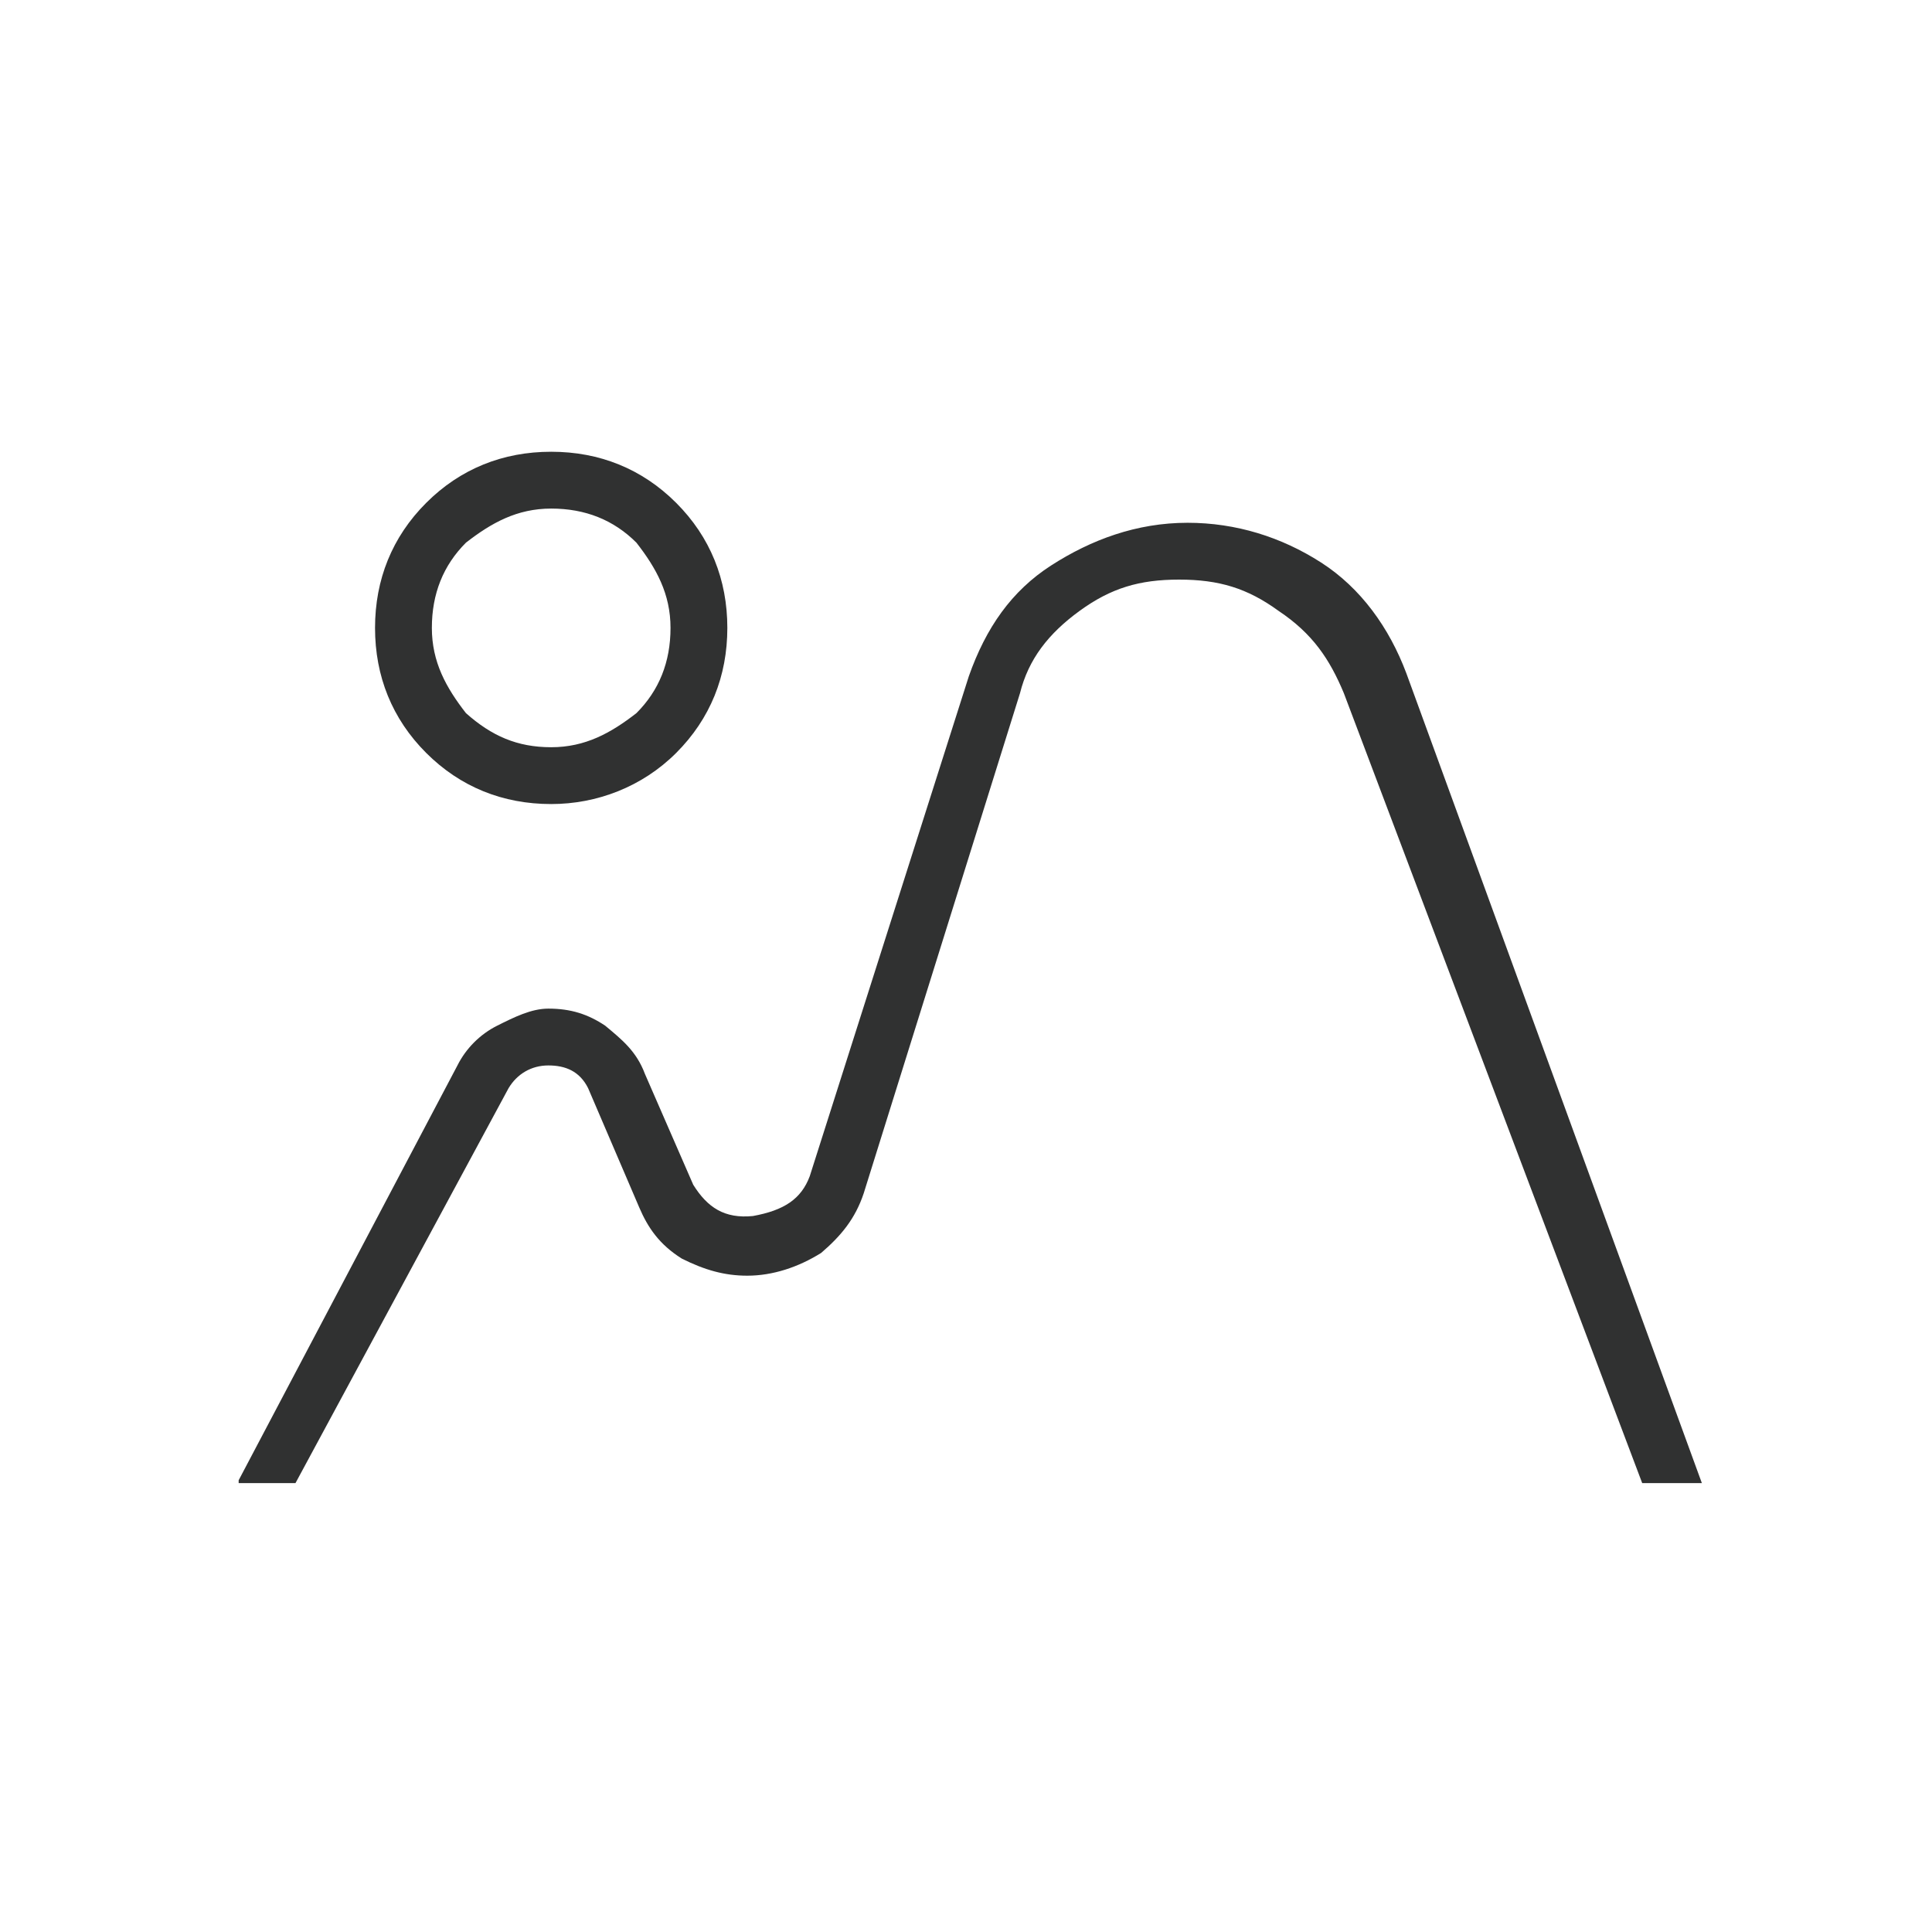
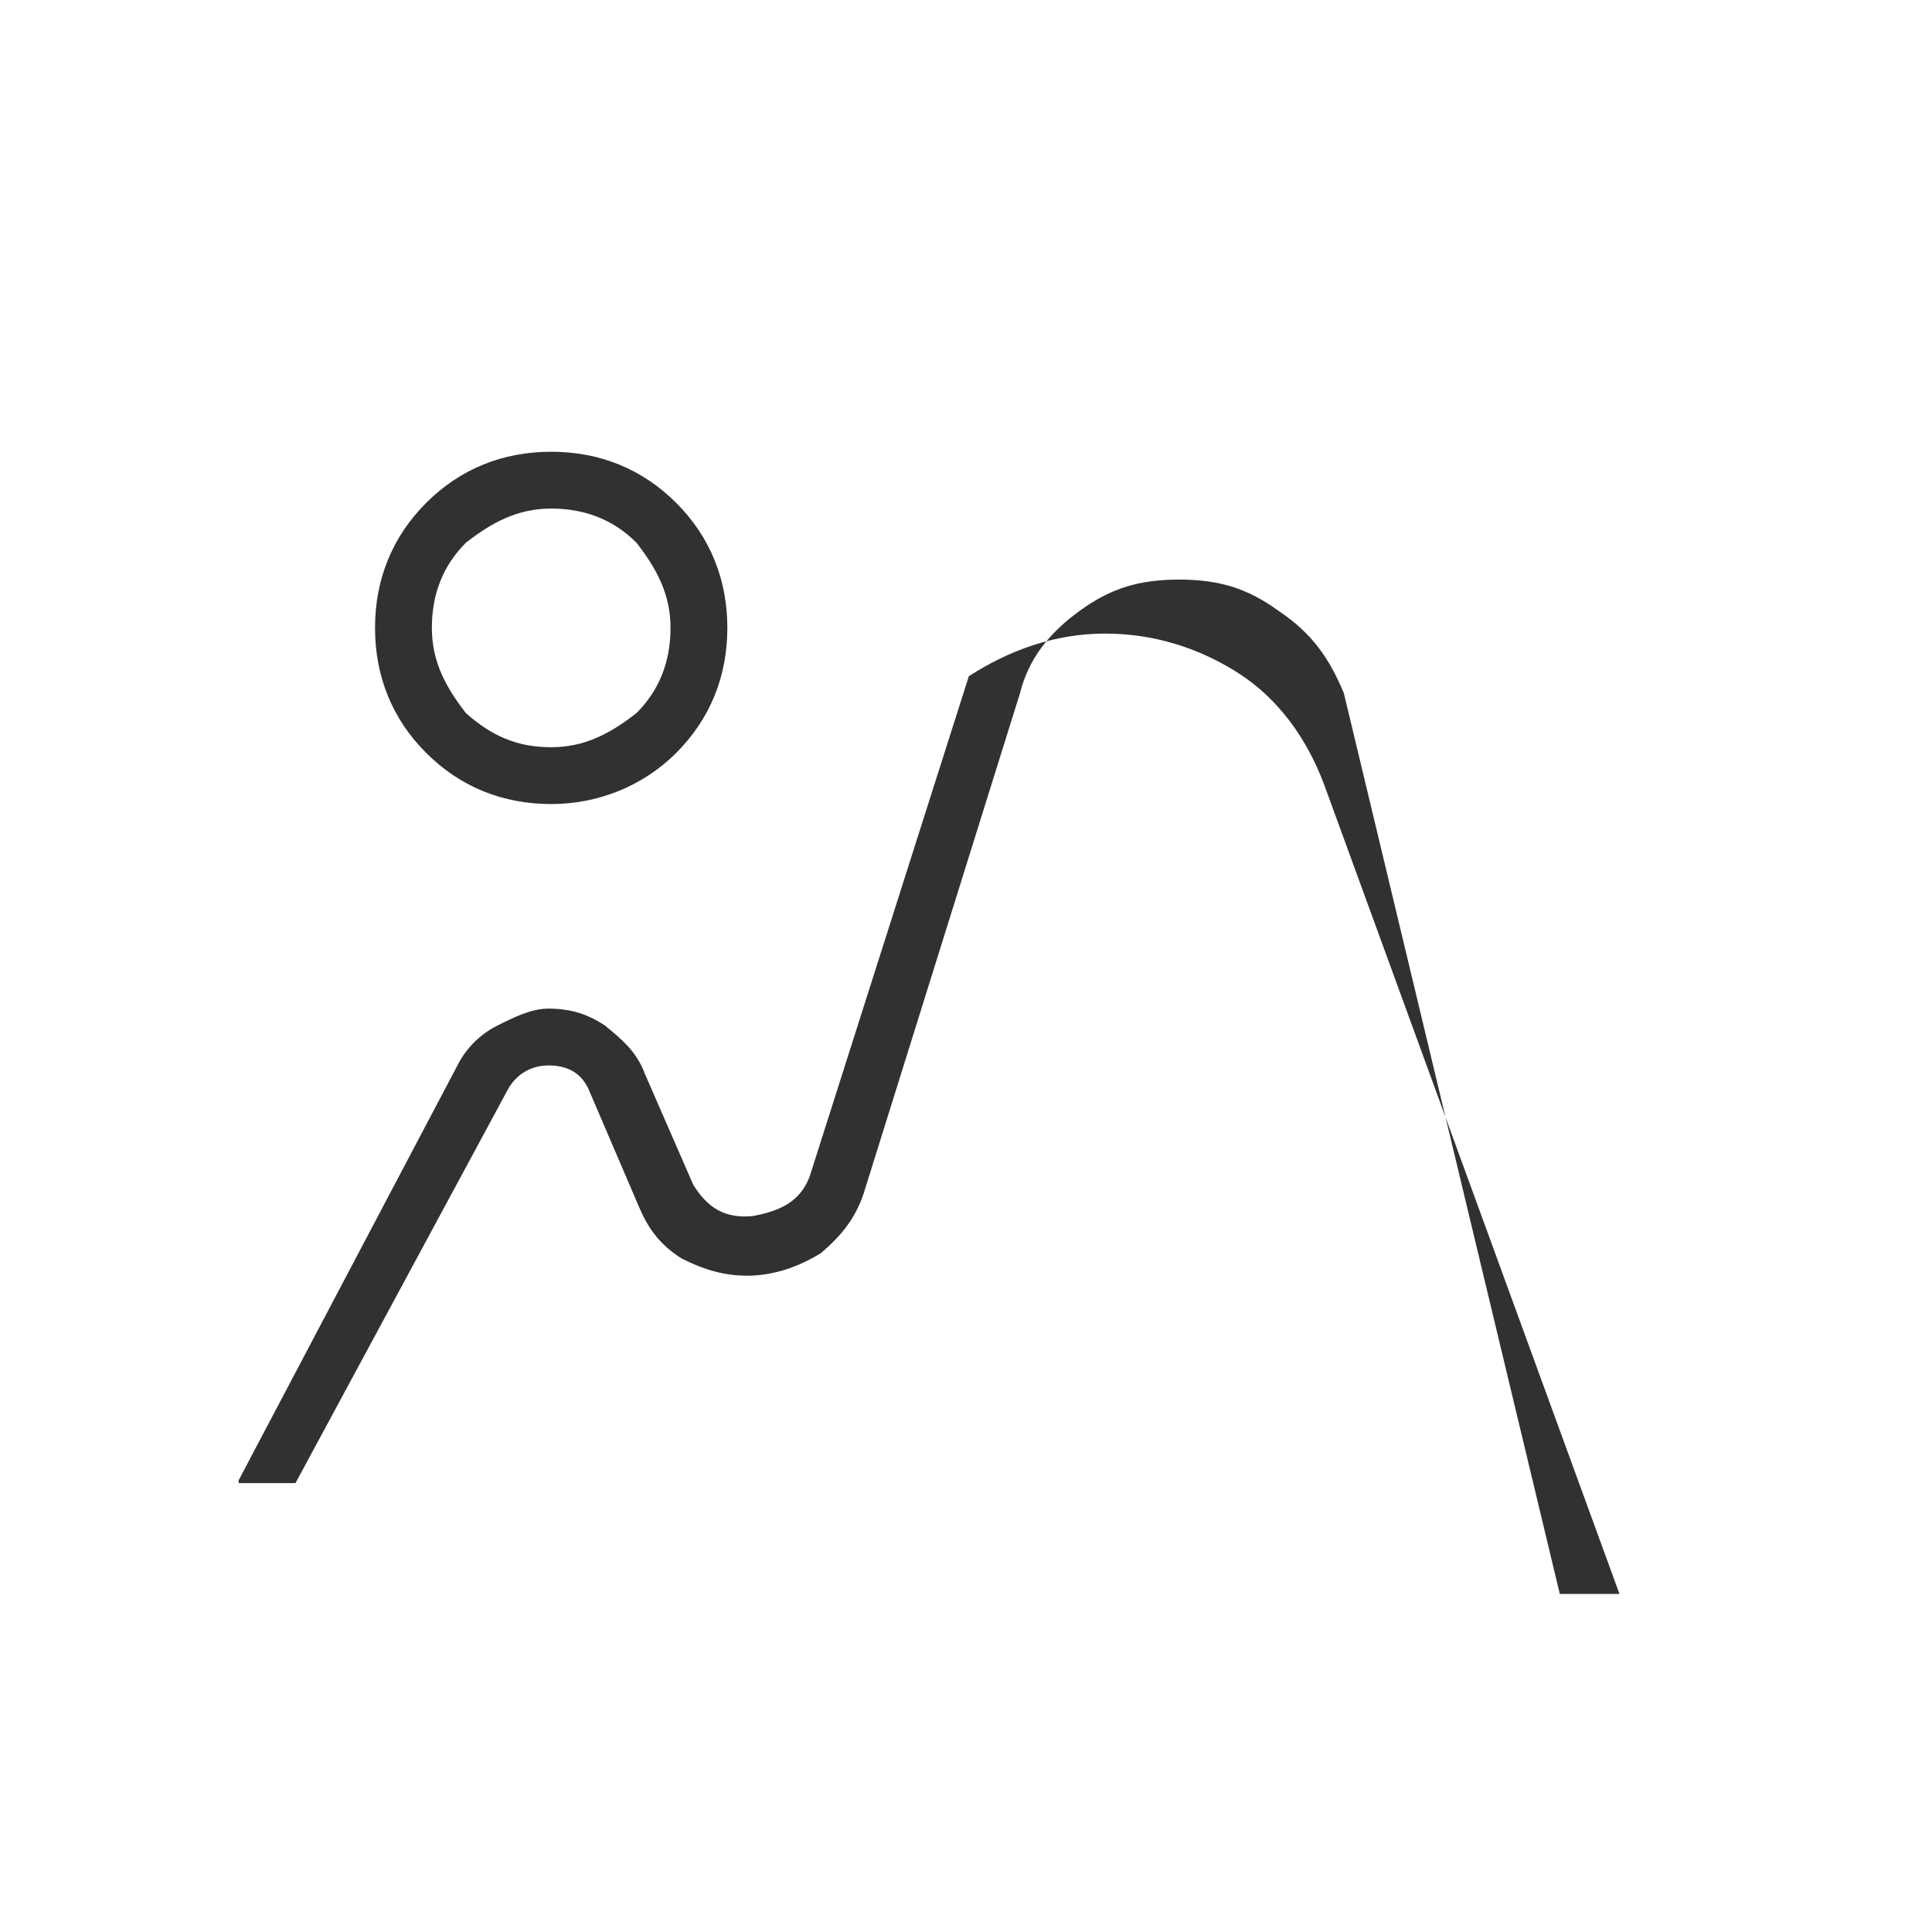
<svg xmlns="http://www.w3.org/2000/svg" id="Capa_1" x="0px" y="0px" viewBox="0 0 68 68" style="enable-background:new 0 0 68 68;" xml:space="preserve">
  <style type="text/css">	.st0{fill:#303131;}</style>
-   <path class="st0" d="M8.4,52.1l7.7-14.6c0.3-0.6,0.8-1.1,1.4-1.4c0.6-0.3,1.2-0.6,1.8-0.6c0.8,0,1.4,0.2,2,0.6 c0.6,0.5,1.1,0.9,1.4,1.7l1.7,3.9c0.5,0.8,1.1,1.2,2.1,1.1c1.1-0.2,1.7-0.6,2-1.4l5.6-17.6c0.6-1.7,1.5-3,2.9-3.9 c1.4-0.9,3-1.5,4.8-1.5c1.7,0,3.3,0.5,4.7,1.4c1.4,0.9,2.4,2.3,3,3.9l10.4,28.5h-2.1L47.3,24.4c-0.5-1.2-1.1-2.1-2.3-2.9 c-1.1-0.8-2.1-1.1-3.5-1.1c-1.4,0-2.4,0.3-3.5,1.1s-1.8,1.7-2.1,2.9L30.4,42c-0.3,0.9-0.8,1.5-1.5,2.1c-0.8,0.5-1.7,0.8-2.6,0.8 c-0.8,0-1.5-0.2-2.3-0.6c-0.8-0.5-1.2-1.1-1.5-1.8l-1.8-4.2c-0.3-0.6-0.8-0.8-1.4-0.8c-0.6,0-1.1,0.3-1.4,0.8l-7.5,13.9H8.4z  M19.4,28.3c-1.7,0-3.2-0.6-4.4-1.8c-1.2-1.2-1.8-2.7-1.8-4.4c0-1.7,0.6-3.2,1.8-4.4c1.2-1.2,2.7-1.8,4.4-1.8s3.2,0.6,4.4,1.8 c1.2,1.2,1.8,2.7,1.8,4.4c0,1.7-0.6,3.2-1.8,4.4C22.6,27.7,21,28.3,19.4,28.3z M19.4,26.3c1.2,0,2.1-0.5,3-1.2 c0.8-0.8,1.2-1.8,1.2-3c0-1.2-0.5-2.1-1.2-3c-0.8-0.8-1.8-1.2-3-1.2s-2.1,0.5-3,1.2c-0.8,0.8-1.2,1.8-1.2,3c0,1.2,0.5,2.1,1.2,3 C17.3,25.9,18.2,26.3,19.4,26.3z" />
+   <path class="st0" d="M8.4,52.1l7.7-14.6c0.3-0.6,0.8-1.1,1.4-1.4c0.6-0.3,1.2-0.6,1.8-0.6c0.8,0,1.4,0.2,2,0.6 c0.6,0.5,1.1,0.9,1.4,1.7l1.7,3.9c0.5,0.8,1.1,1.2,2.1,1.1c1.1-0.2,1.7-0.6,2-1.4l5.6-17.6c1.4-0.9,3-1.5,4.8-1.5c1.7,0,3.3,0.5,4.7,1.4c1.4,0.9,2.4,2.3,3,3.9l10.4,28.5h-2.1L47.3,24.4c-0.5-1.2-1.1-2.1-2.3-2.9 c-1.1-0.8-2.1-1.1-3.5-1.1c-1.4,0-2.4,0.3-3.5,1.1s-1.8,1.7-2.1,2.9L30.4,42c-0.3,0.9-0.8,1.5-1.5,2.1c-0.8,0.5-1.7,0.8-2.6,0.8 c-0.8,0-1.5-0.2-2.3-0.6c-0.8-0.5-1.2-1.1-1.5-1.8l-1.8-4.2c-0.3-0.6-0.8-0.8-1.4-0.8c-0.6,0-1.1,0.3-1.4,0.8l-7.5,13.9H8.4z  M19.4,28.3c-1.7,0-3.2-0.6-4.4-1.8c-1.2-1.2-1.8-2.7-1.8-4.4c0-1.7,0.6-3.2,1.8-4.4c1.2-1.2,2.7-1.8,4.4-1.8s3.2,0.6,4.4,1.8 c1.2,1.2,1.8,2.7,1.8,4.4c0,1.7-0.6,3.2-1.8,4.4C22.6,27.7,21,28.3,19.4,28.3z M19.4,26.3c1.2,0,2.1-0.5,3-1.2 c0.8-0.8,1.2-1.8,1.2-3c0-1.2-0.5-2.1-1.2-3c-0.8-0.8-1.8-1.2-3-1.2s-2.1,0.5-3,1.2c-0.8,0.8-1.2,1.8-1.2,3c0,1.2,0.5,2.1,1.2,3 C17.3,25.9,18.2,26.3,19.4,26.3z" />
</svg>